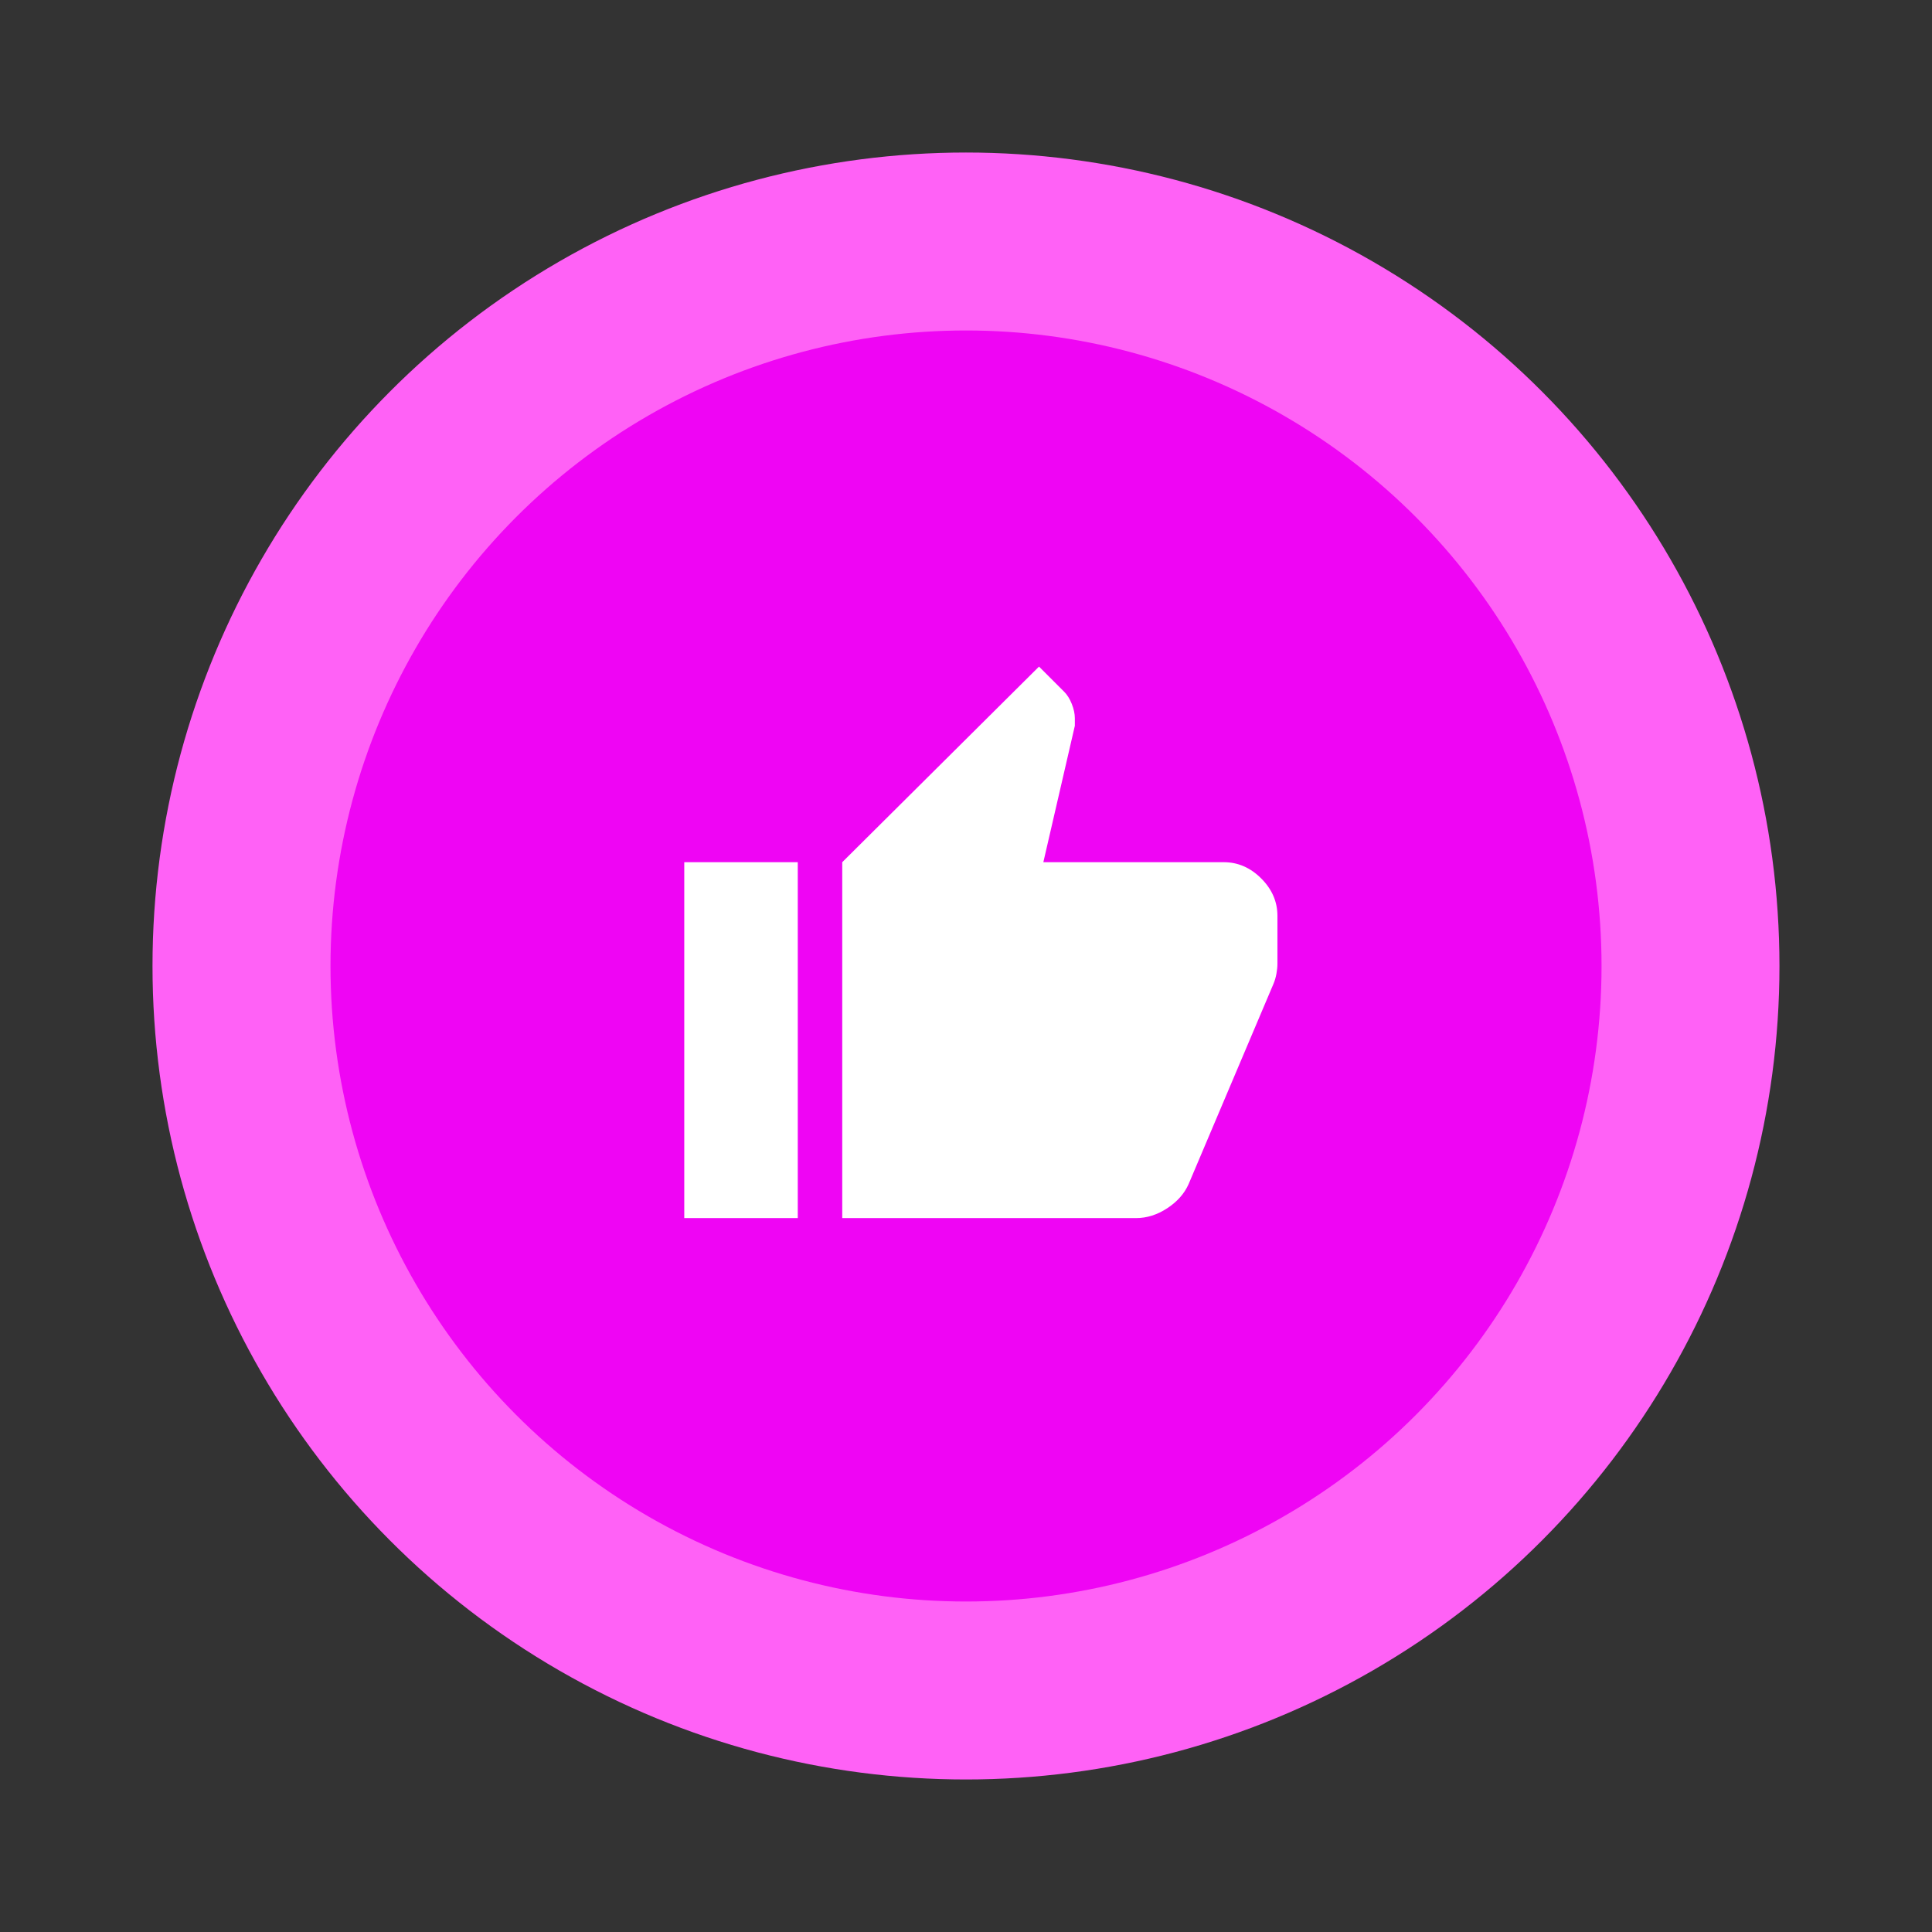
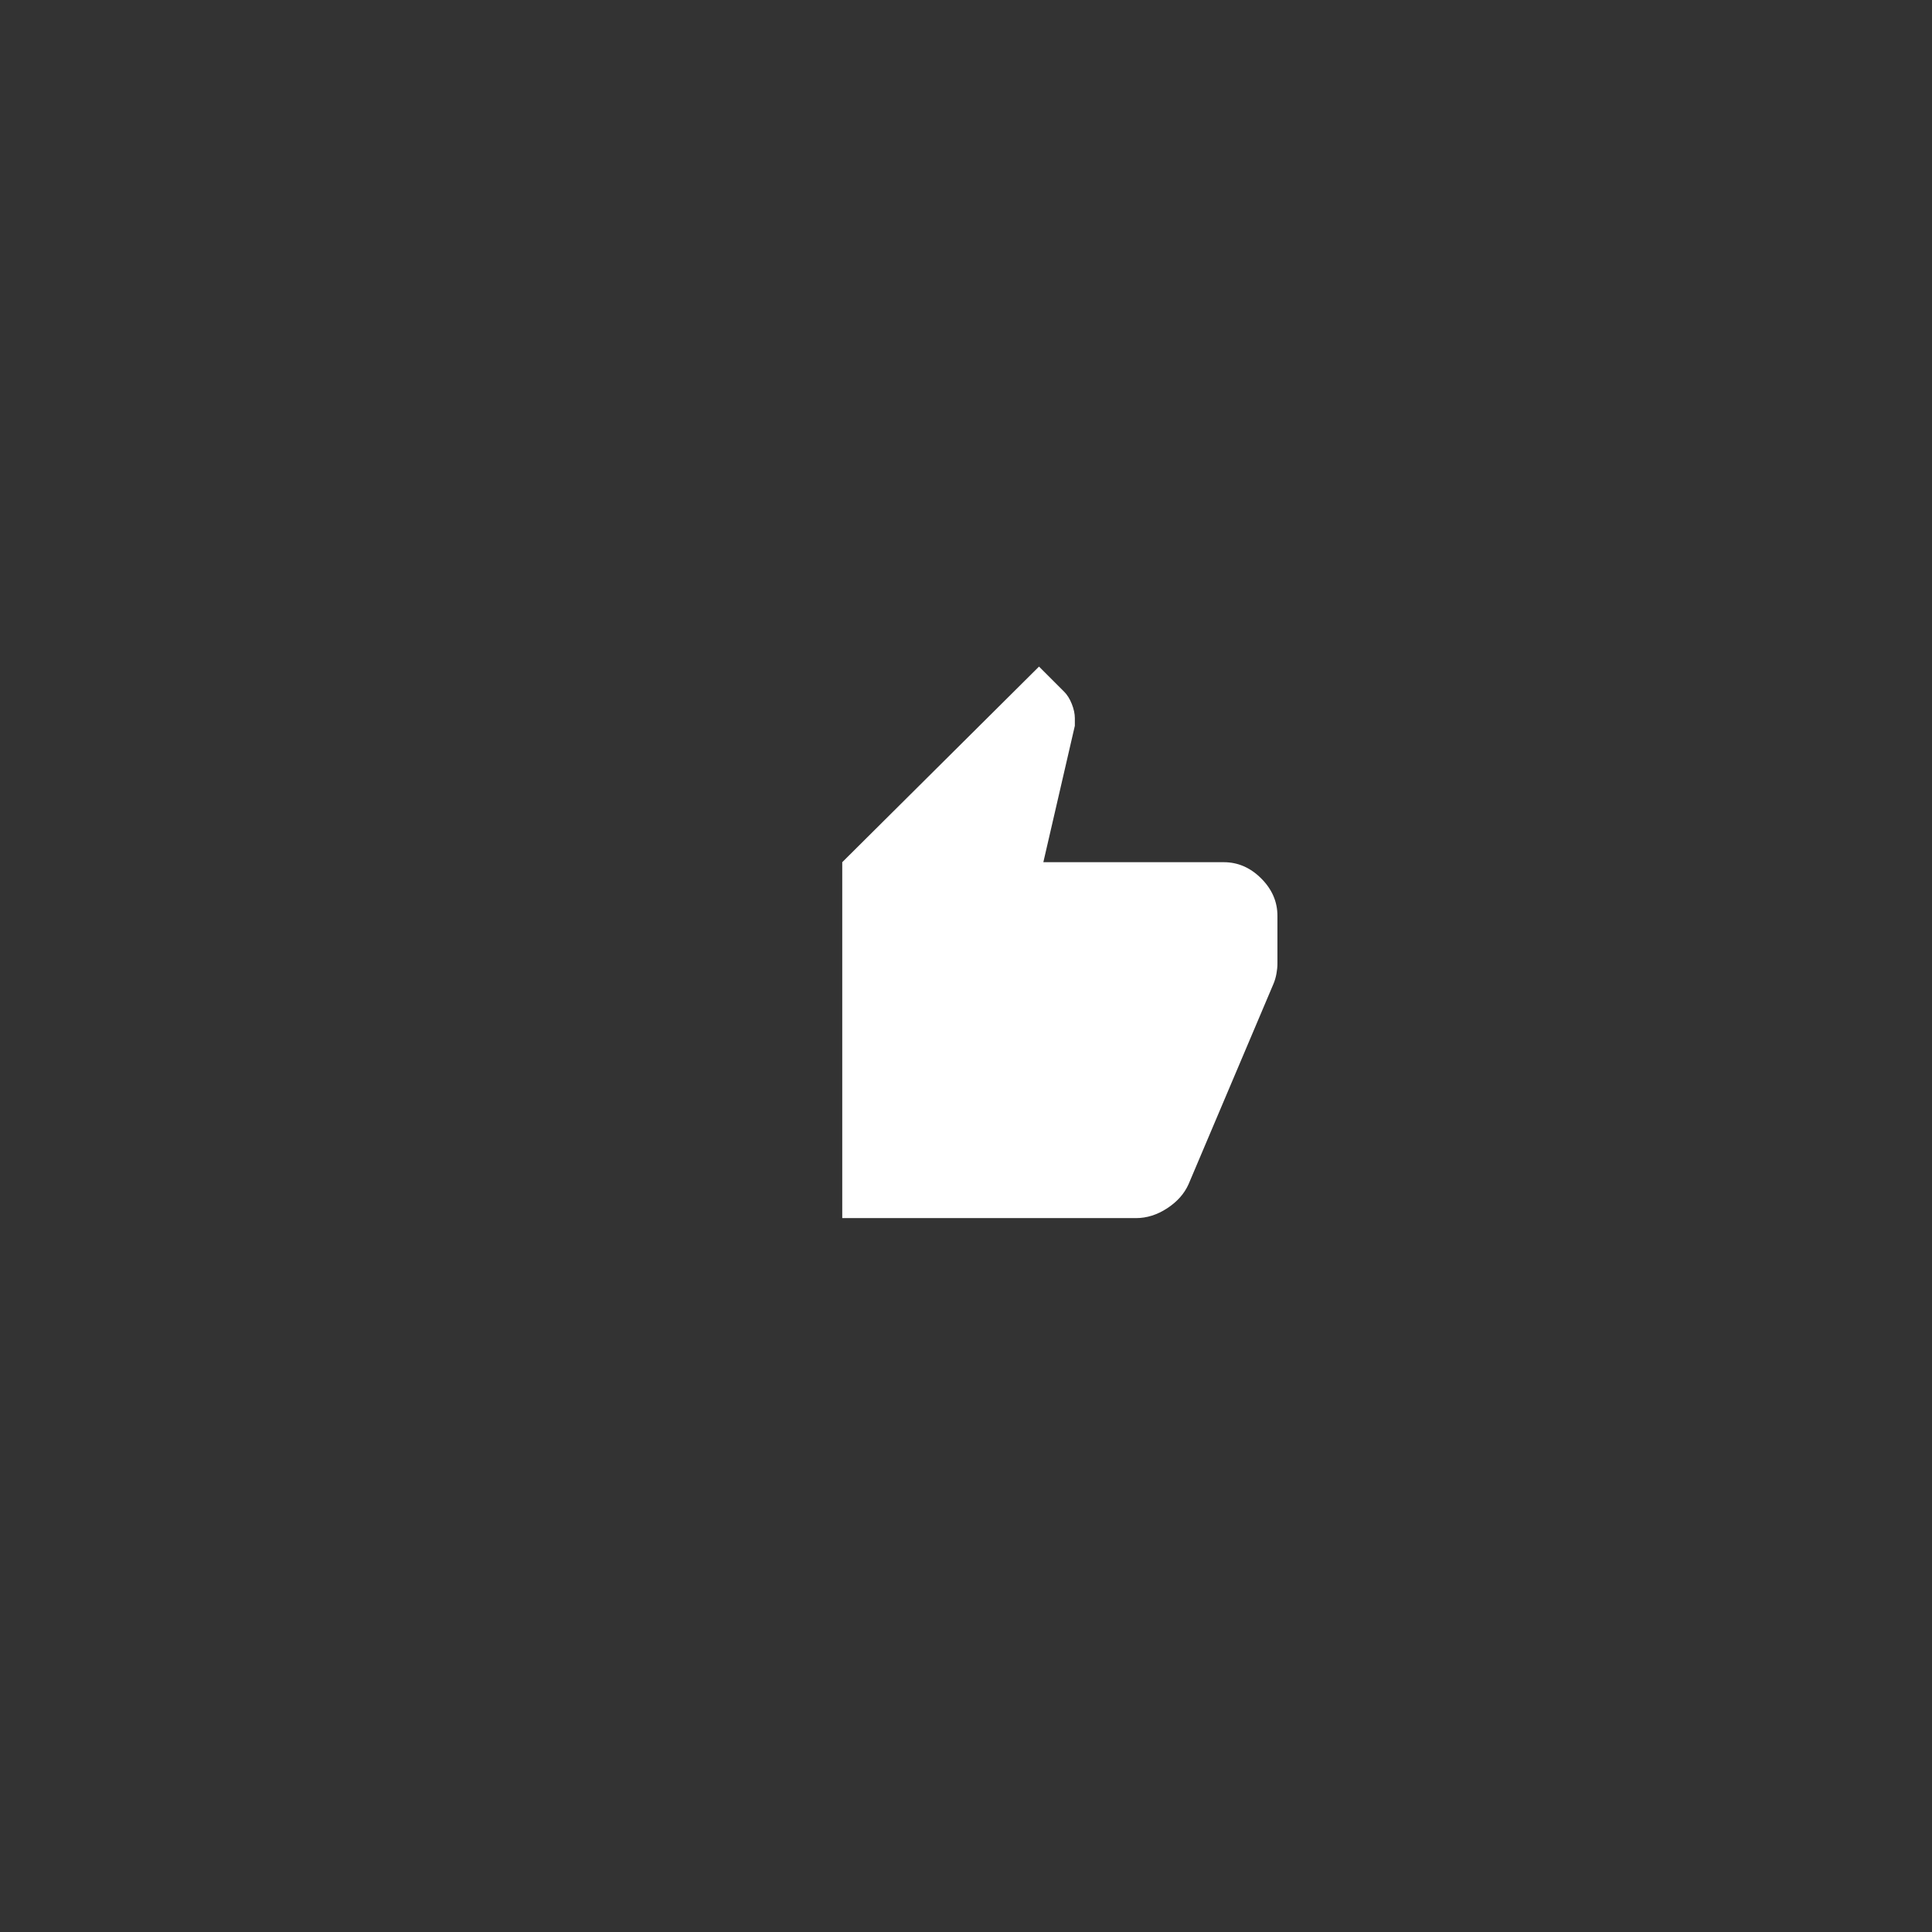
<svg xmlns="http://www.w3.org/2000/svg" width="92" height="92" viewBox="0 0 92 92" fill="none">
  <rect x="0" y="0" width="92" height="92" fill="#333333" stroke="none" />
-   <circle cx="45.999" cy="46" r="38.737" fill="#FF61F6" />
-   <circle cx="46.001" cy="46" r="30.263" fill="#EF05F4" />
-   <path d="M54.094 58.005H40.107V41.057L49.477 31.742L50.672 32.937C50.819 33.083 50.941 33.277 51.037 33.519C51.134 33.761 51.183 33.989 51.183 34.202V34.561L49.683 41.057H58.276C58.948 41.057 59.542 41.315 60.057 41.83C60.572 42.345 60.83 42.938 60.83 43.61V45.891C60.83 46.038 60.814 46.196 60.783 46.367C60.752 46.537 60.706 46.695 60.645 46.842L56.598 56.391C56.395 56.844 56.056 57.226 55.58 57.537C55.104 57.849 54.608 58.005 54.094 58.005ZM37.989 41.057V58.005H32.584V41.057H37.989Z" fill="white" />
+   <path d="M54.094 58.005H40.107V41.057L49.477 31.742L50.672 32.937C50.819 33.083 50.941 33.277 51.037 33.519C51.134 33.761 51.183 33.989 51.183 34.202V34.561L49.683 41.057H58.276C58.948 41.057 59.542 41.315 60.057 41.83C60.572 42.345 60.83 42.938 60.83 43.61V45.891C60.83 46.038 60.814 46.196 60.783 46.367C60.752 46.537 60.706 46.695 60.645 46.842L56.598 56.391C56.395 56.844 56.056 57.226 55.58 57.537C55.104 57.849 54.608 58.005 54.094 58.005ZM37.989 41.057V58.005H32.584H37.989Z" fill="white" />
</svg>